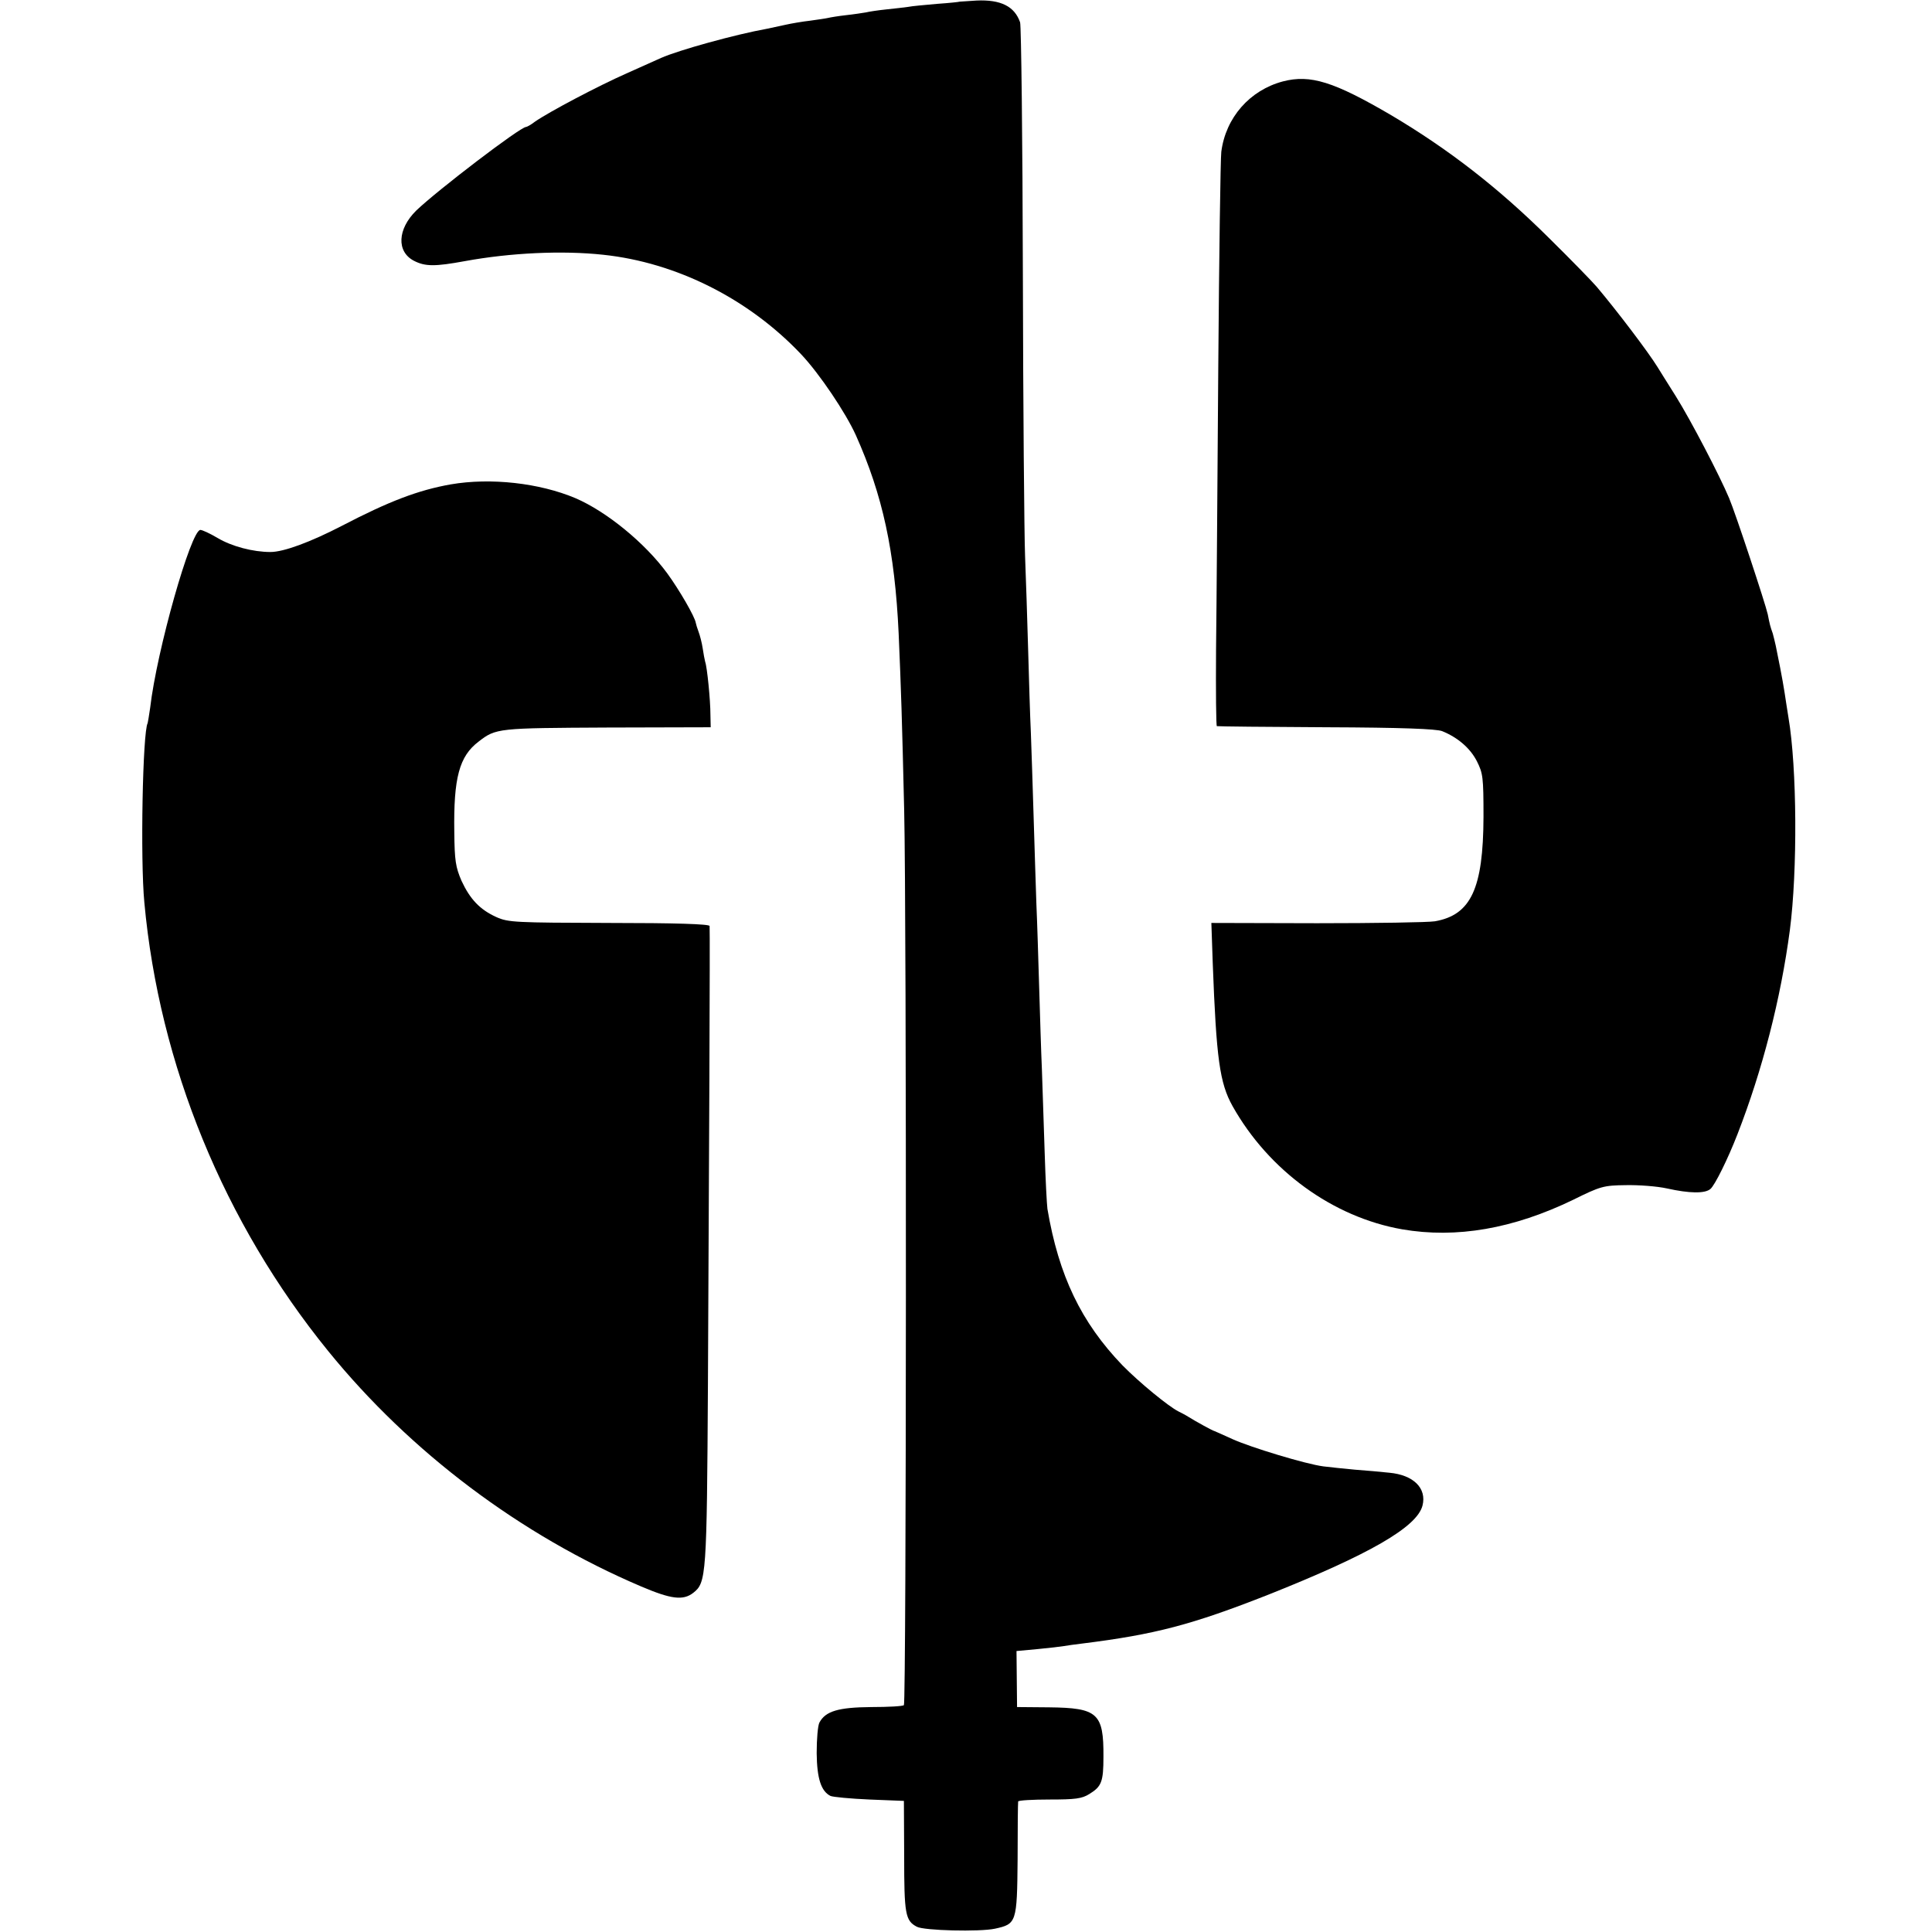
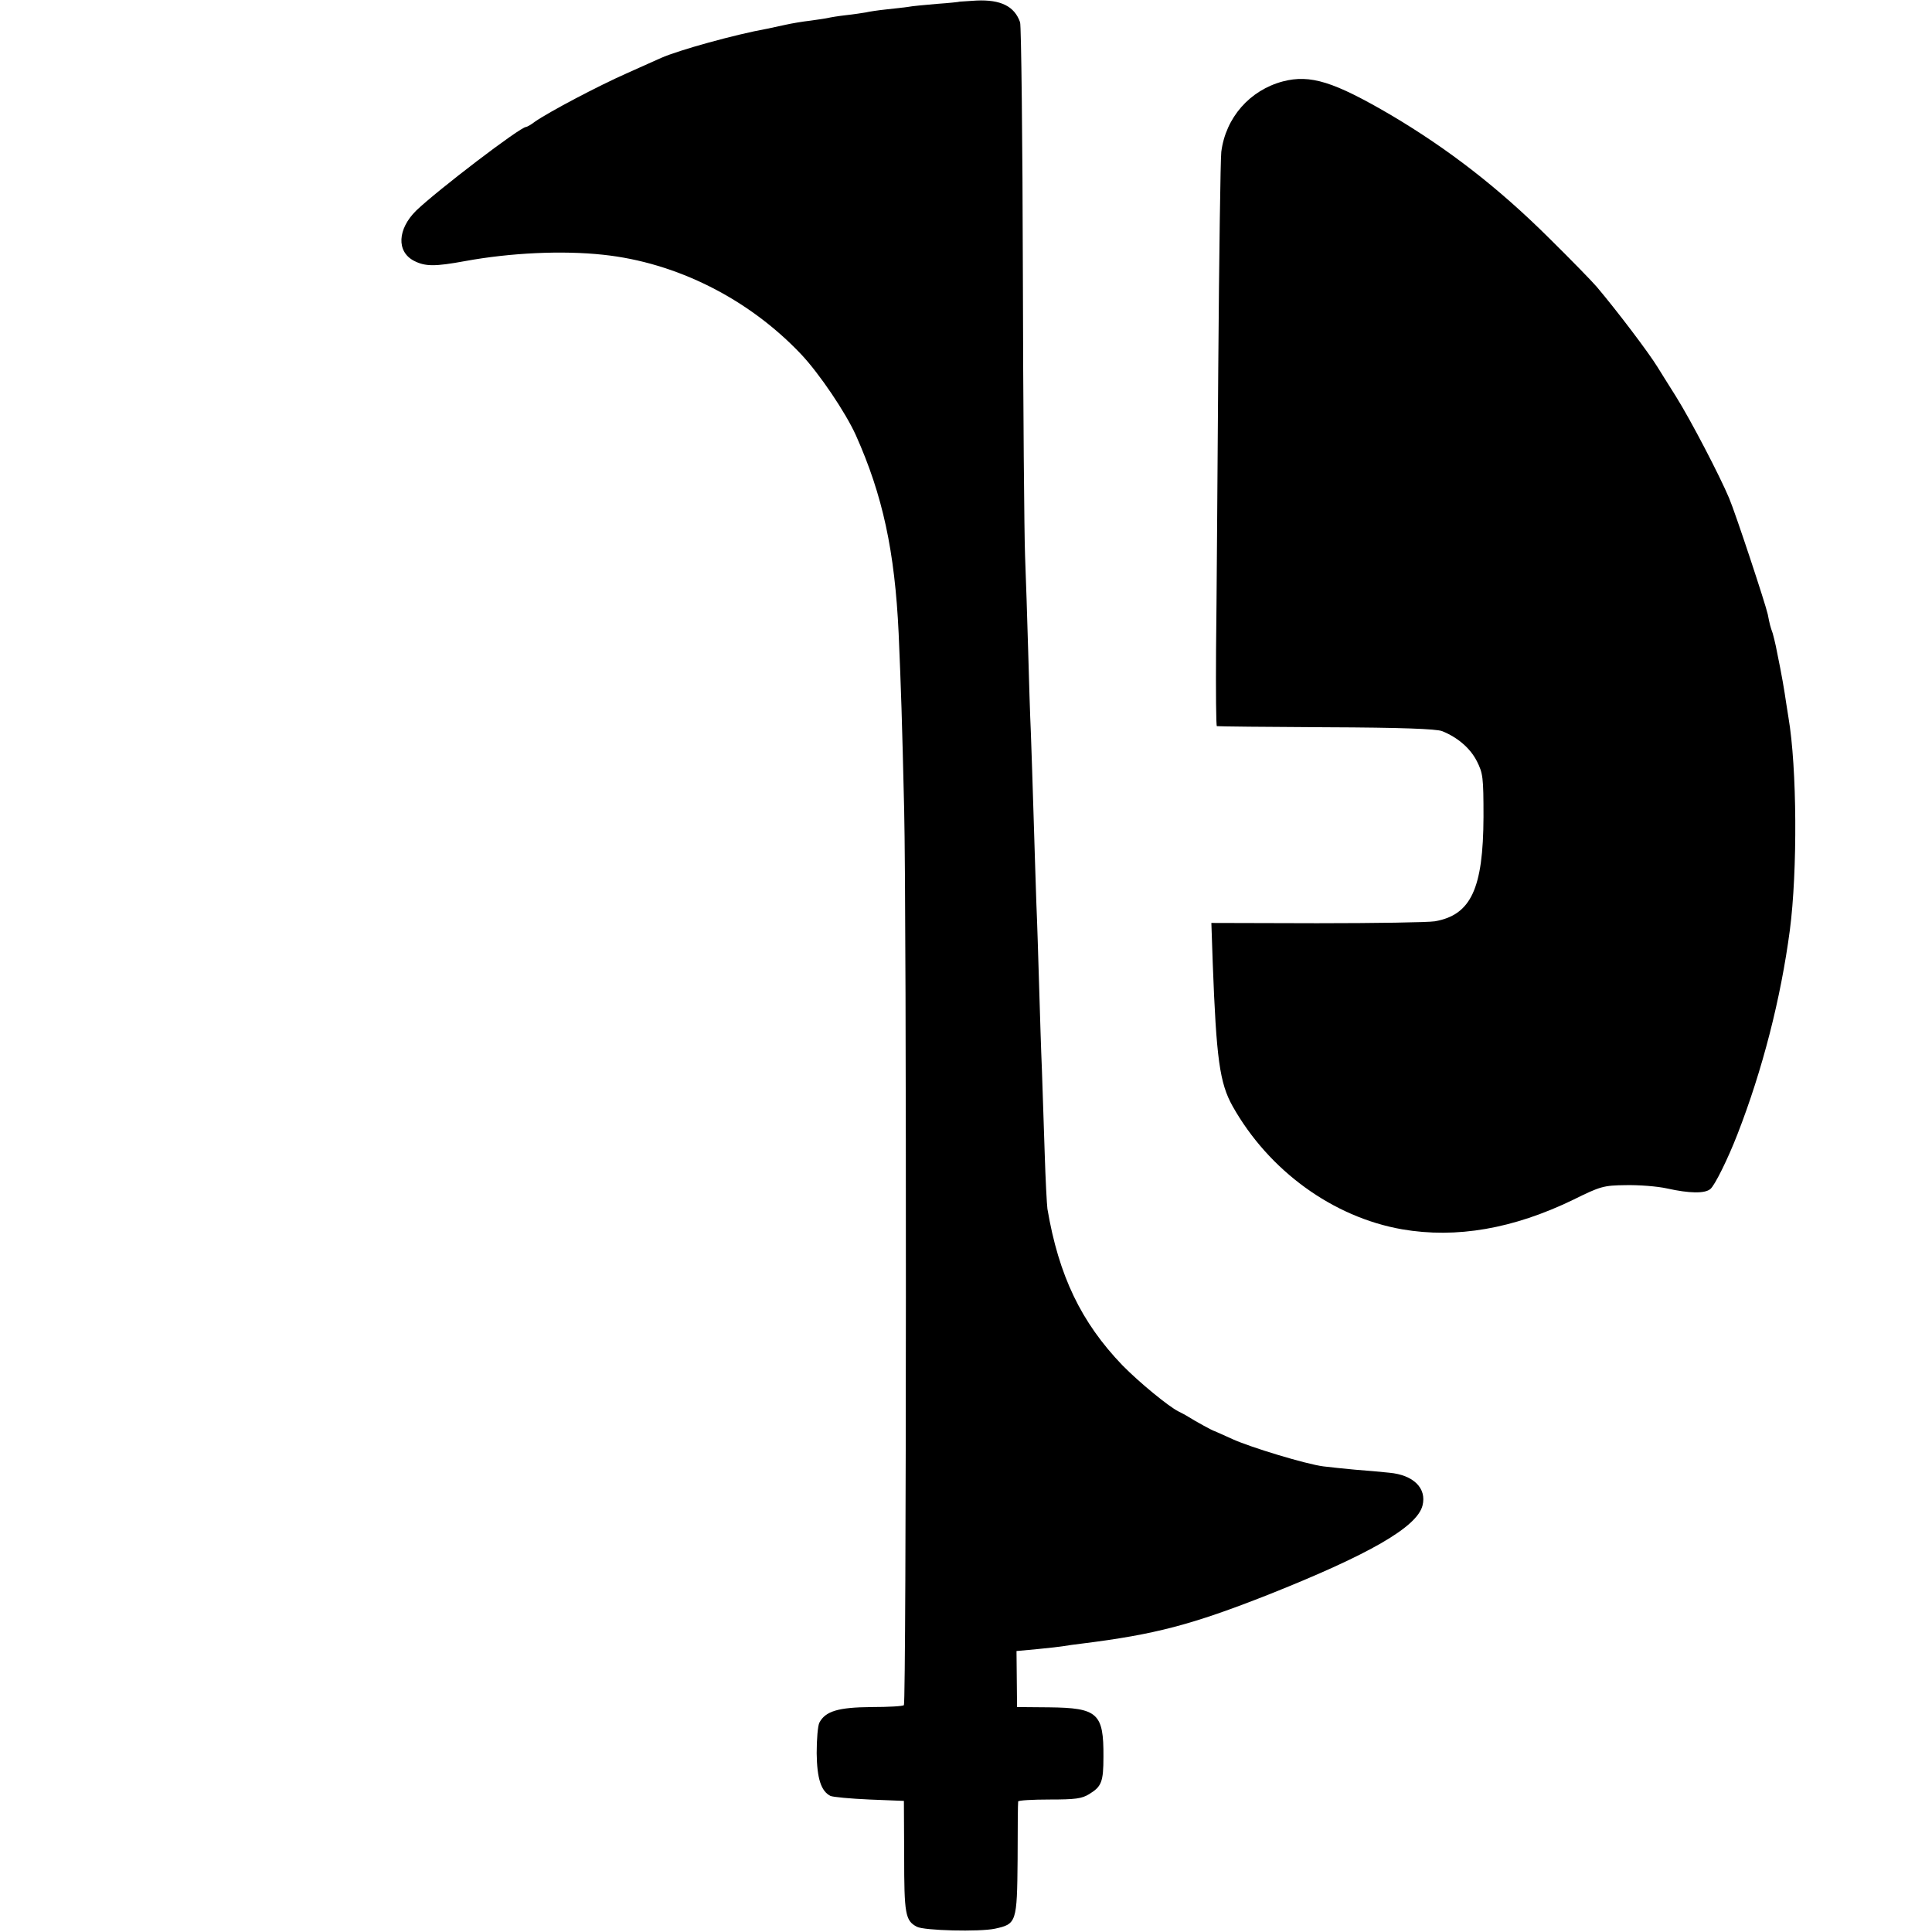
<svg xmlns="http://www.w3.org/2000/svg" version="1.0" width="700pt" height="700pt" viewBox="0 0 700 700" preserveAspectRatio="xMidYMid meet">
  <g transform="translate(0,700) scale(0.1,-0.1)" fill="#000000" stroke="none">
    <path d="M3477 6994 c-1 -1 -38 -5 -82 -8 -44 -4 -91 -8 -105 -11 -14 -2 -49 -6 -78 -9 -29 -3 -63 -8 -75 -11 -12 -2 -44 -7 -72 -10 -27 -3 -57 -8 -65 -10 -8 -2 -37 -6 -65 -10 -27 -3 -68 -10 -90 -15 -22 -5 -51 -11 -65 -14 -117 -21 -322 -78 -385 -106 -11 -5 -67 -30 -125 -56 -104 -46 -280 -139 -332 -175 -14 -11 -29 -19 -32 -19 -21 0 -322 -230 -398 -303 -68 -67 -72 -149 -8 -182 41 -21 76 -21 185 -1 164 30 352 39 500 23 266 -28 528 -160 718 -361 66 -70 161 -211 198 -293 97 -217 141 -419 155 -718 9 -209 12 -302 20 -640 9 -388 8 -3234 -1 -3243 -3 -4 -56 -7 -118 -7 -120 -1 -166 -15 -188 -56 -6 -11 -10 -61 -10 -111 1 -92 16 -138 50 -155 9 -4 72 -10 141 -13 l125 -5 1 -200 c0 -210 4 -234 46 -256 26 -14 227 -19 283 -7 78 17 80 22 82 251 0 111 1 205 2 210 1 4 52 7 114 7 93 0 117 3 144 20 44 27 51 44 51 135 1 158 -21 177 -197 179 l-116 1 -1 101 -1 102 76 7 c42 4 85 9 96 11 11 2 40 6 65 9 265 33 398 68 675 177 367 146 539 245 559 323 16 63 -33 111 -120 119 -27 3 -83 8 -124 11 -41 4 -93 9 -115 12 -63 8 -264 69 -330 99 -33 15 -62 28 -65 29 -6 1 -68 35 -95 52 -11 7 -27 15 -35 19 -36 18 -141 104 -203 167 -150 156 -231 325 -272 567 -2 14 -7 106 -10 205 -3 99 -8 234 -10 300 -3 66 -7 201 -10 300 -3 99 -7 234 -10 300 -2 66 -7 208 -10 315 -3 107 -8 245 -10 305 -3 61 -7 198 -10 305 -3 107 -8 258 -11 335 -3 77 -7 538 -8 1025 -1 487 -6 896 -10 909 -20 58 -70 83 -158 79 -33 -2 -60 -4 -61 -4z" />
    <path d="M4648 6705 c-120 -32 -207 -131 -223 -255 -3 -25 -8 -378 -11 -785 -3 -407 -6 -865 -8 -1017 -1 -153 0 -279 3 -279 3 -1 182 -3 396 -4 275 -1 399 -6 420 -14 57 -23 102 -62 126 -109 22 -44 24 -57 24 -202 -1 -259 -45 -355 -176 -378 -24 -4 -216 -7 -427 -7 l-383 1 5 -146 c13 -346 25 -434 72 -518 131 -233 363 -402 614 -446 197 -34 403 2 620 107 99 49 110 52 190 53 47 1 114 -4 150 -12 81 -18 137 -19 157 -2 16 13 63 108 98 198 91 234 157 491 190 740 28 215 26 588 -5 770 -5 30 -11 71 -14 90 -3 19 -10 60 -16 90 -6 30 -13 66 -16 80 -3 14 -8 34 -11 45 -9 25 -11 33 -18 69 -8 37 -117 367 -140 421 -34 81 -138 281 -193 369 -32 50 -61 98 -67 107 -32 52 -144 200 -219 289 -16 19 -93 98 -171 175 -185 184 -366 324 -575 448 -207 121 -292 148 -392 122z" />
-     <path d="M1633 5245 c-118 -21 -223 -61 -394 -150 -114 -59 -211 -95 -259 -95 -63 0 -140 20 -192 51 -27 16 -55 29 -62 29 -34 0 -158 -437 -182 -645 -4 -27 -8 -52 -9 -55 -18 -31 -27 -494 -12 -650 54 -588 289 -1161 666 -1625 298 -367 697 -667 1134 -853 108 -46 152 -52 189 -23 47 37 49 59 53 759 4 739 8 1642 6 1657 -1 7 -124 11 -363 11 -343 1 -366 2 -409 21 -60 27 -96 65 -127 132 -21 49 -25 72 -26 176 -3 197 18 275 88 328 63 49 70 49 466 51 l375 1 -1 45 c0 54 -12 173 -19 192 -2 7 -6 29 -9 49 -3 20 -10 47 -15 60 -5 13 -9 27 -10 32 -3 22 -60 120 -103 179 -81 111 -221 225 -333 273 -130 55 -307 75 -452 50z" />
  </g>
</svg>